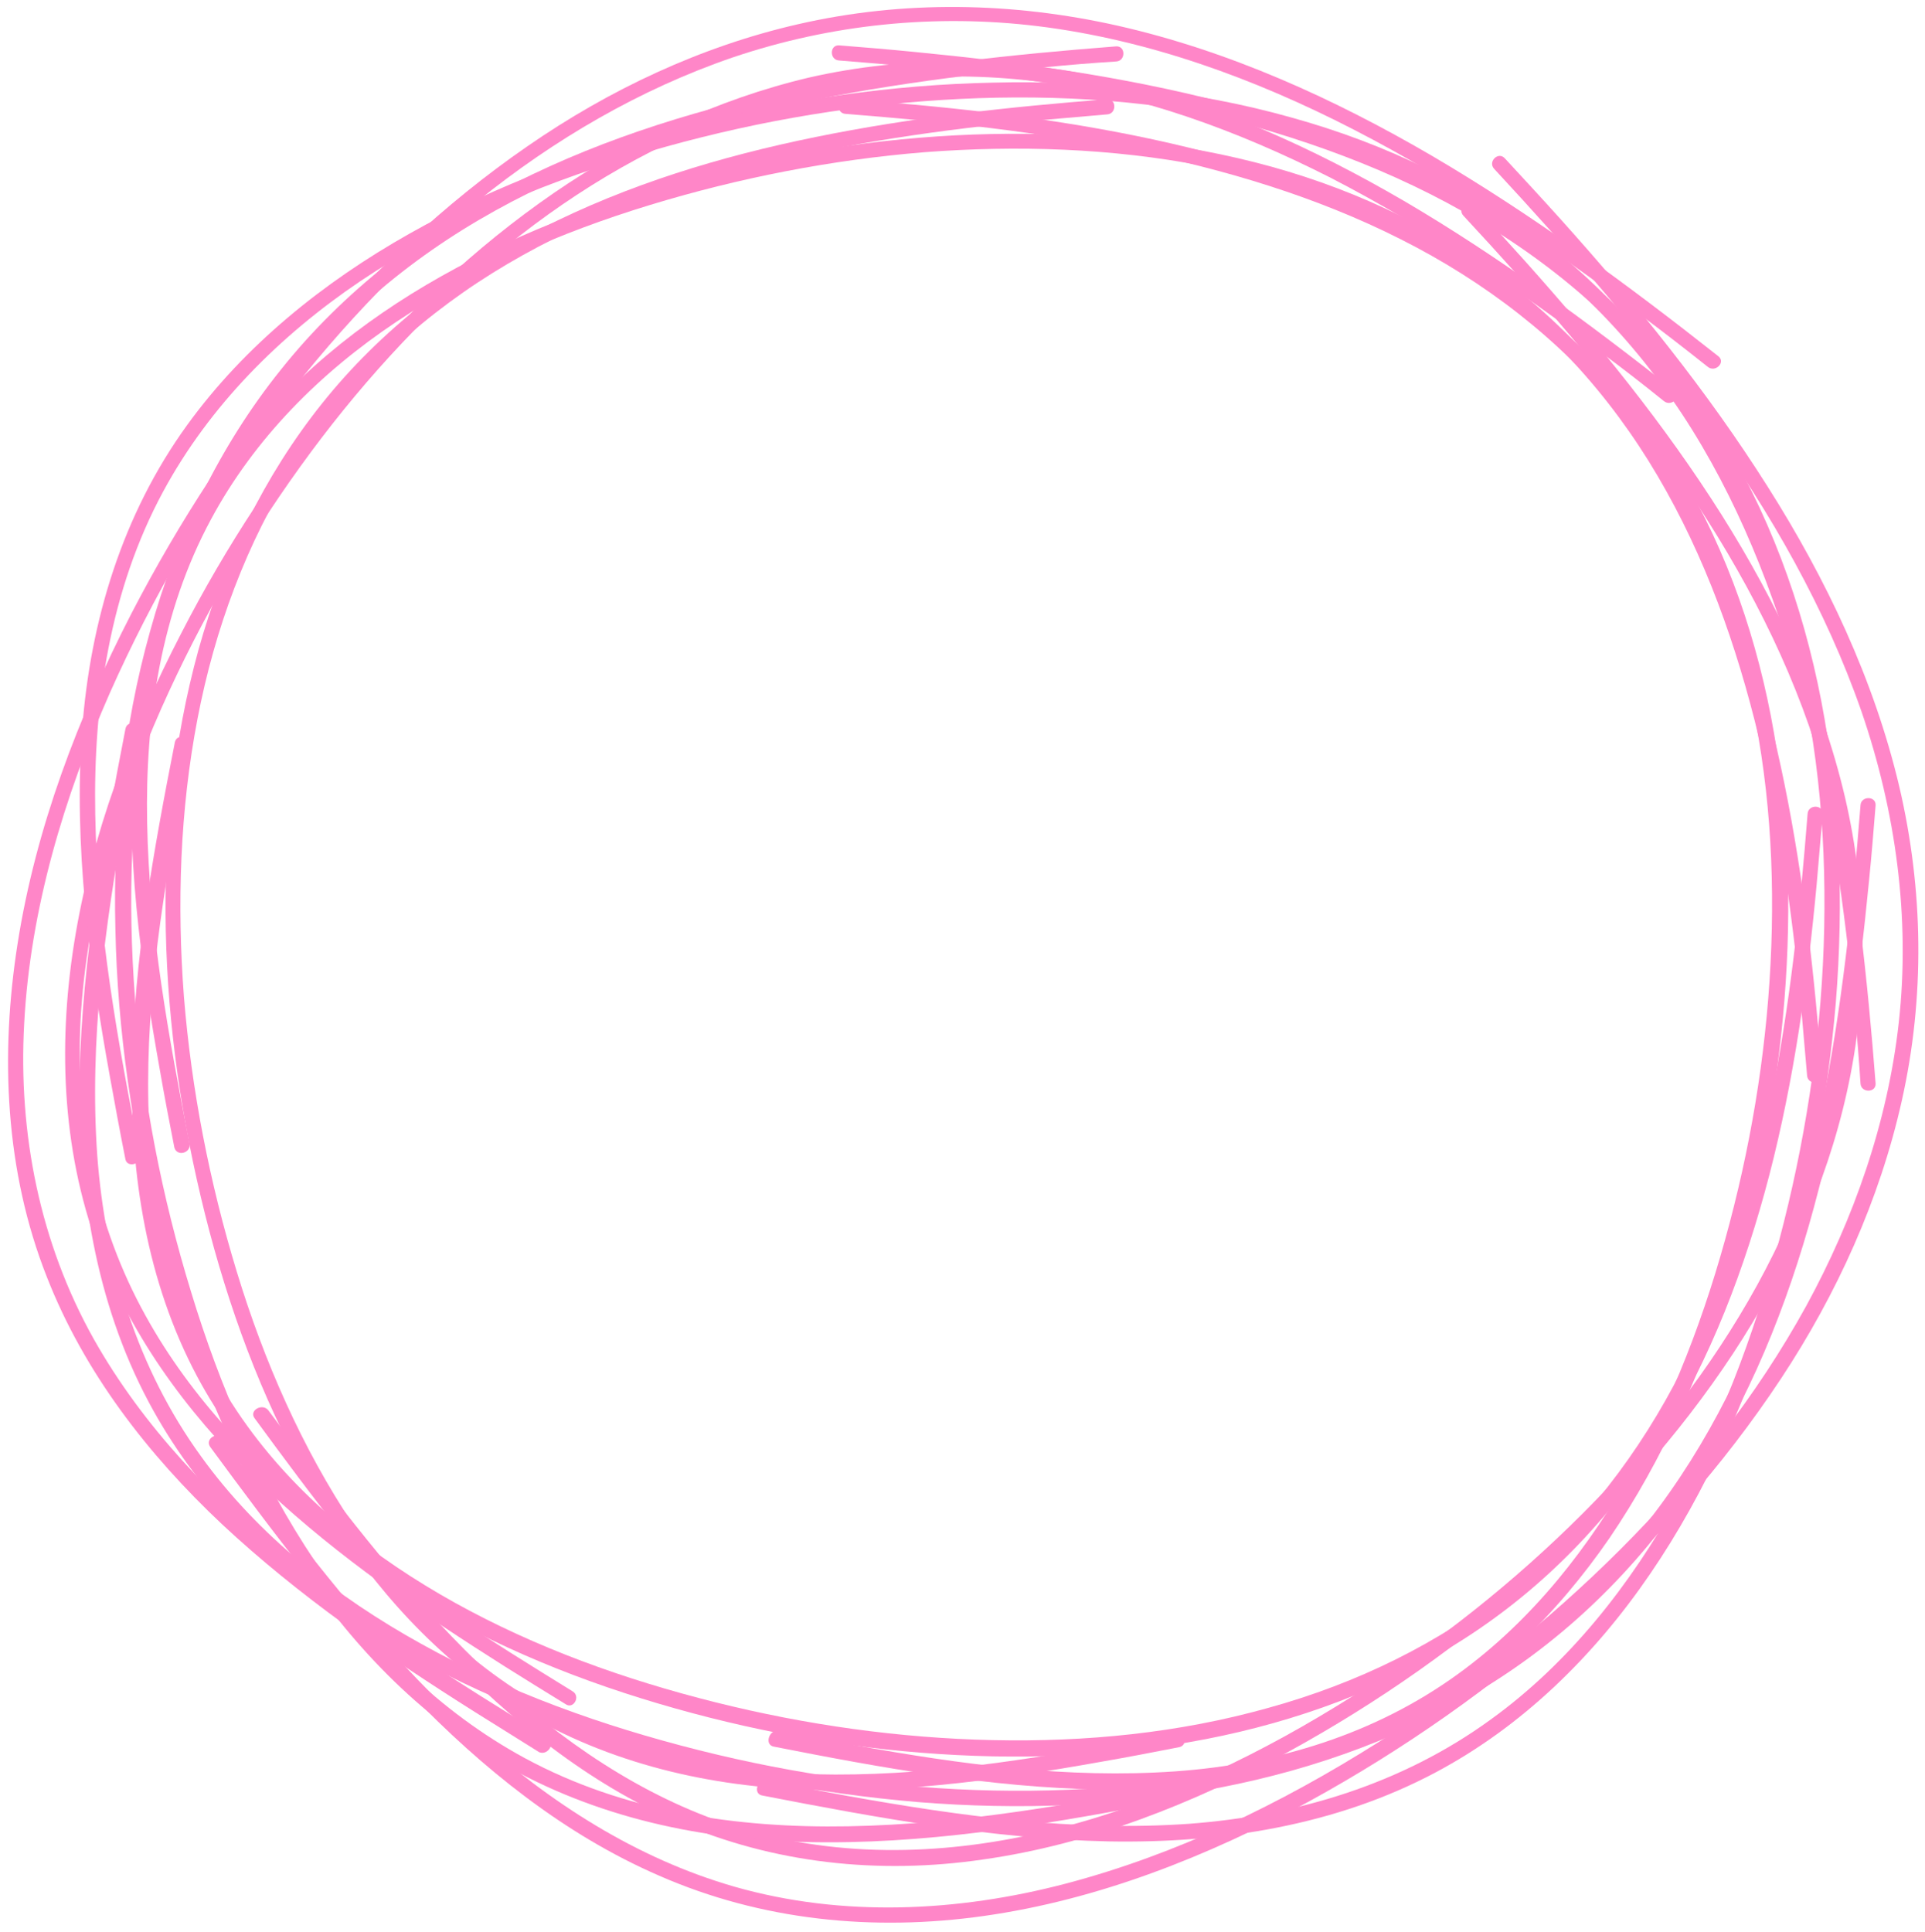
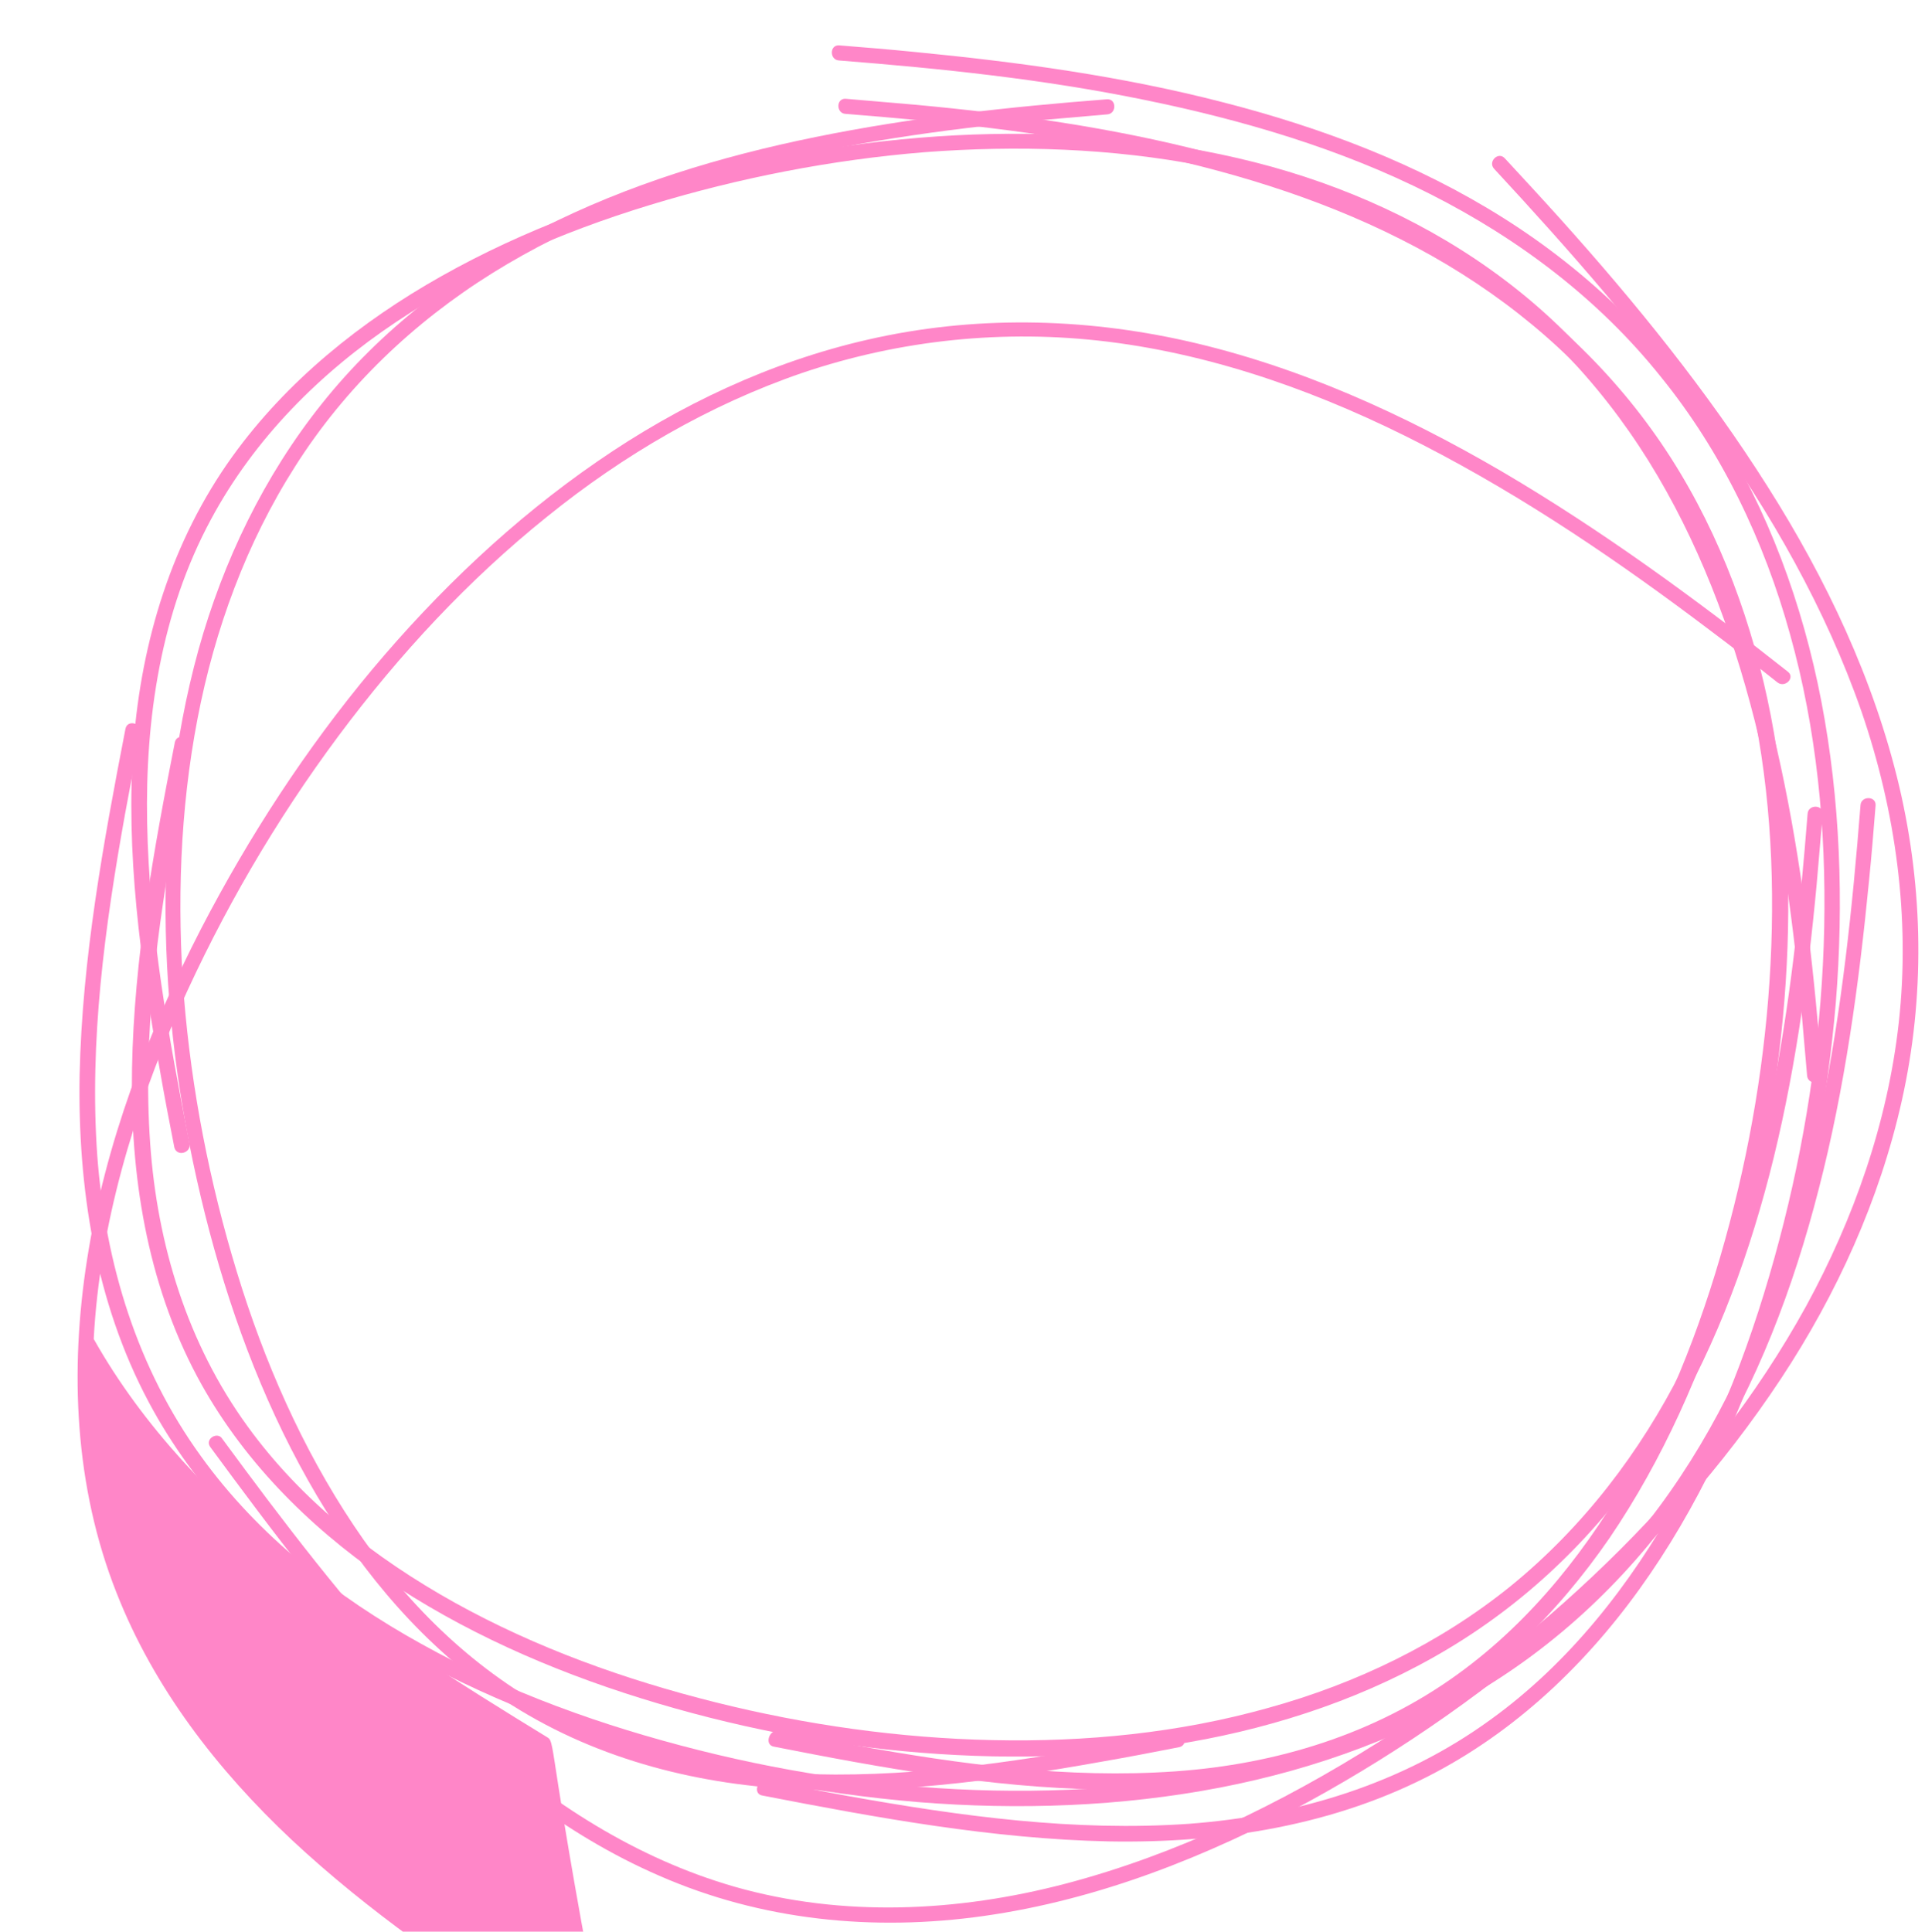
<svg xmlns="http://www.w3.org/2000/svg" fill="#000000" height="383.3" preserveAspectRatio="xMidYMid meet" version="1" viewBox="58.8 58.7 382.0 383.3" width="382" zoomAndPan="magnify">
  <g>
    <g>
      <g id="change1_8">
        <path d="M292,402.4c-21,4.1-42.1,8-63.6,8.4c-20.7,0.4-41.8-2.7-60.3-12.7c-16-8.6-29.1-21.7-39.1-36.7 c-10.3-15.4-17.8-32.6-23.2-50.3c-5.4-17.7-9-36.1-10.5-54.6c-1.4-18.4-0.8-37,2.7-55.2c3.4-17.7,9.7-34.9,19.4-50.1 c9.9-15.6,23.4-28.5,39.1-38.3c15.9-9.9,33.5-16.5,51.6-21.1c18.6-4.7,37.6-7.4,56.6-9.2c4.6-0.4,9.2-0.8,13.8-1.2 c1.9-0.1,1.9-3.1,0-3c-19.4,1.5-38.8,3.6-57.9,7.5c-18.7,3.8-37.2,9.4-54.3,18.1c-16.8,8.5-32,20.2-43.7,34.9 c-11.4,14.3-19.5,31.1-24.4,48.7c-5,18.1-6.9,37-6.5,55.8c0.4,19,3.2,37.9,7.8,56.3c4.6,18.3,11.1,36.2,20.4,52.7 c9,16,20.8,30.7,35.8,41.5c16.7,12,36.5,18,56.9,19.6c21.7,1.6,43.4-1.4,64.7-5.2c5.2-0.9,10.4-1.9,15.5-2.9 C294.7,405,293.9,402.1,292,402.4L292,402.4z" fill="#ff86c8" />
      </g>
    </g>
    <g>
      <g id="change1_9">
        <path d="M212.4,405.3c21.3,4.2,42.9,8.1,64.7,8.5c21,0.4,42.3-2.9,61.1-12.9c16.3-8.7,29.6-21.9,40-37 c10.6-15.6,18.3-33.1,23.9-51.1c5.6-18,9.3-36.7,10.8-55.6c1.5-18.8,0.9-37.9-2.7-56.5c-3.5-18-9.9-35.6-19.8-51.1 c-10.1-15.8-23.7-29-39.6-39c-16.1-10.1-34.1-16.9-52.5-21.7c-18.9-4.9-38.3-7.6-57.7-9.4c-4.7-0.4-9.3-0.8-14-1.2 c-1.9-0.1-1.9,2.9,0,3c19.1,1.5,38.1,3.5,56.8,7.3c18.4,3.7,36.6,9.1,53.4,17.6c16.5,8.3,31.4,19.7,43.1,34.1 c11.3,14,19.3,30.6,24.1,48c5,17.8,6.8,36.3,6.4,54.7c-0.4,18.5-3,37-7.5,55c-4.5,18-10.8,35.6-19.8,51.8 c-8.8,15.8-20.2,30.4-35,41.1c-16.4,11.9-36,17.9-56.1,19.3c-21.3,1.5-42.7-1.4-63.6-5.2c-5.1-0.9-10.2-1.9-15.3-2.9 C211.3,402.1,210.5,405,212.4,405.3L212.4,405.3z" fill="#ff86c8" />
      </g>
    </g>
    <g>
      <g id="change1_1">
        <path d="M96.4,285.6c-4.1-21-8-42.1-8.4-63.6c-0.4-20.7,2.7-41.8,12.7-60.3c8.6-16,21.7-29.1,36.7-39.1 c15.4-10.3,32.6-17.8,50.3-23.2c17.7-5.4,36.1-9,54.6-10.5c18.4-1.4,37-0.8,55.2,2.7c17.7,3.4,34.9,9.7,50.1,19.4 c15.6,9.9,28.5,23.4,38.3,39.1c9.9,15.9,16.5,33.5,21.1,51.6c4.7,18.6,7.4,37.6,9.2,56.6c0.4,4.6,0.8,9.2,1.2,13.8 c0.1,1.9,3.1,1.9,3,0c-1.5-19.4-3.6-38.8-7.5-57.9c-3.8-18.7-9.4-37.2-18.1-54.3c-8.5-16.8-20.2-32-34.9-43.7 c-14.3-11.4-31.1-19.5-48.7-24.4c-18.1-5-37-6.9-55.8-6.5c-19,0.4-37.9,3.2-56.3,7.8c-18.3,4.6-36.2,11.1-52.7,20.4 c-16,9-30.7,20.8-41.5,35.8c-12,16.7-18,36.5-19.6,56.9c-1.6,21.7,1.4,43.4,5.2,64.7c0.9,5.2,1.9,10.4,2.9,15.5 C93.9,288.3,96.8,287.5,96.4,285.6L96.4,285.6z" fill="#ff86c8" />
      </g>
    </g>
    <g>
      <g id="change1_6">
        <path d="M93.5,206c-4.2,21.3-8.1,42.9-8.5,64.7c-0.4,21,2.9,42.3,12.9,61.1c8.7,16.3,21.9,29.6,37,40 c15.6,10.6,33.1,18.3,51.1,23.9c18,5.6,36.7,9.3,55.6,10.8c18.8,1.5,37.9,0.9,56.5-2.7c18-3.5,35.6-9.9,51.1-19.8 c15.8-10.1,29-23.7,39-39.6c10.1-16.1,16.9-34.1,21.7-52.5c4.9-18.9,7.6-38.3,9.4-57.7c0.4-4.7,0.8-9.3,1.2-14 c0.1-1.9-2.9-1.9-3,0c-1.5,19.1-3.5,38.1-7.3,56.8c-3.7,18.4-9.1,36.6-17.6,53.4c-8.3,16.5-19.7,31.4-34.1,43.1 c-14,11.3-30.6,19.3-48,24.1c-17.8,5-36.3,6.8-54.7,6.4c-18.5-0.4-37-3-55-7.5c-18-4.5-35.6-10.8-51.8-19.8 c-15.8-8.8-30.4-20.2-41.1-35c-11.9-16.4-17.9-36-19.3-56.1c-1.5-21.3,1.4-42.7,5.2-63.6c0.9-5.1,1.9-10.2,2.9-15.3 C96.8,204.9,93.9,204.1,93.5,206L93.5,206z" fill="#ff86c8" />
      </g>
    </g>
    <g>
      <g id="change1_2">
-         <path d="M172.4,394.3c-16.4-10.1-32.8-20.4-47.8-32.6c-14.5-11.8-27.8-25.4-36.9-41.9c-10-18-14-38.4-12.9-58.9 c1.2-21.3,7.4-42.2,16-61.6c8-18,18-35.1,29.7-50.9c11.2-15.1,24.2-29.1,38.9-40.9c14.2-11.5,30.3-20.9,47.6-26.8 c18.3-6.2,37.8-8.2,57-5.9c20.6,2.5,40.4,9.8,58.9,19.2c19,9.8,36.7,21.8,53.7,34.7c4.2,3.1,8.3,6.3,12.4,9.6 c1.5,1.2,3.6-0.9,2.1-2.1c-17-13.4-34.6-26.4-53.3-37.4c-18.3-10.7-38-19.7-58.8-24.4c-19.6-4.4-40-4.8-59.7-0.3 C201.1,78.4,184,86.5,168.7,97c-15.7,10.8-29.7,24.1-41.9,38.8c-12.4,14.9-23.1,31.2-32,48.5c-10,19.3-17.9,40.1-21.3,61.6 c-3.3,20.9-2.3,42.5,5.5,62.3c7,17.8,18.9,33.2,32.8,46.2c14.3,13.4,30.6,24.5,47.2,35c4,2.5,8,5,12.1,7.5 C172.6,397.9,174.1,395.3,172.4,394.3L172.4,394.3z" fill="#ff86c8" />
-       </g>
+         </g>
    </g>
    <g>
      <g id="change1_3">
-         <path d="M109.3,340.1c11.7,16,23.7,31.9,37.5,46.2c13.4,13.8,28.6,26.2,46.4,33.9c19.1,8.3,40,10.5,60.6,7.5 c21.3-3,41.8-11.1,60.7-21.4c17.7-9.7,34.4-21.4,49.5-34.9c14.6-13,27.9-27.7,38.7-44.1c10.4-15.8,18.5-33.4,22.6-51.9 c4.3-19.3,4.1-39.3-0.4-58.6c-4.7-20-13.6-38.7-24.5-56c-11.3-17.9-24.7-34.3-38.8-50.1c-3.4-3.8-6.8-7.5-10.3-11.3 c-1.3-1.4-3.4,0.7-2.1,2.1c14.1,15.2,27.9,30.9,39.9,47.8c11.8,16.5,22,34.3,28.7,53.5c6.4,18.6,9.2,38.4,7,58 c-2,18.6-8.3,36.5-17.3,52.9c-9.2,16.7-21.1,31.8-34.6,45.3c-13.7,13.7-29,25.8-45.4,36.1c-18,11.4-37.5,20.9-58.3,26.3 c-20.1,5.2-41.5,6.3-61.7,0.6c-18.3-5.2-34.5-15.7-48.6-28.4c-14.5-13.1-26.8-28.3-38.5-43.8c-2.8-3.8-5.6-7.6-8.4-11.3 C110.8,337.1,108.2,338.6,109.3,340.1L109.3,340.1z" fill="#ff86c8" />
-       </g>
+         </g>
    </g>
  </g>
  <g>
    <g>
      <g id="change1_5">
-         <path d="M294.7,412.2c-22.3,4.4-44.8,8.5-67.6,8.9c-22.1,0.4-44.5-2.9-64.1-13.5c-17-9.2-30.9-23.1-41.7-39.1 c-11-16.4-18.9-34.7-24.6-53.5c-5.8-18.9-9.6-38.4-11.1-58.1c-1.5-19.6-0.9-39.4,2.9-58.7C92,179.5,98.7,161.2,109,145 c10.6-16.6,24.9-30.3,41.6-40.7c16.9-10.5,35.7-17.5,54.9-22.4c19.7-5,40-7.9,60.2-9.8c4.9-0.5,9.8-0.9,14.6-1.2 c1.9-0.1,1.9-3.1,0-3c-20.6,1.6-41.2,3.8-61.5,7.9c-19.9,4.1-39.6,10-57.8,19.2c-17.8,9-34,21.4-46.5,37.1 c-12.2,15.2-20.7,33-25.9,51.8c-5.4,19.2-7.4,39.3-6.9,59.2c0.4,20.1,3.4,40.3,8.3,59.8c4.9,19.4,11.8,38.5,21.7,56 c9.6,17,22.1,32.6,38,44.1c17.7,12.8,38.8,19.2,60.4,20.8c23,1.7,46.1-1.4,68.8-5.5c5.5-1,11-2,16.5-3.1 C297.4,414.7,296.6,411.8,294.7,412.2L294.7,412.2z" fill="#ff86c8" />
-       </g>
+         </g>
    </g>
    <g>
      <g id="change1_4">
        <path d="M210.1,415c22.7,4.4,45.6,8.6,68.7,9.1c22.3,0.4,45-3.1,64.9-13.7c17.3-9.2,31.5-23.2,42.5-39.3 c11.3-16.5,19.4-35.2,25.4-54.3c6-19.2,9.8-39.1,11.5-59.1c1.6-20,0.9-40.3-2.9-60c-3.7-19.1-10.5-37.8-21-54.3 c-10.7-16.8-25.2-30.8-42-41.4c-17.1-10.8-36.2-18-55.7-23c-20.1-5.2-40.7-8-61.3-10c-5-0.5-9.9-0.9-14.9-1.3 c-1.9-0.1-1.9,2.9,0,3c20.3,1.6,40.5,3.7,60.5,7.8c19.6,4,39,9.7,56.8,18.7c17.6,8.9,33.5,20.9,45.8,36.3 c12.1,14.9,20.5,32.6,25.6,51c5.3,18.9,7.2,38.6,6.8,58.2c-0.4,19.7-3.2,39.4-8,58.5c-4.8,19.1-11.5,37.9-21.1,55.1 c-9.3,16.8-21.5,32.4-37.2,43.7c-17.5,12.7-38.3,19-59.7,20.6c-22.7,1.6-45.4-1.5-67.7-5.5c-5.4-1-10.8-2-16.2-3.1 C209,411.8,208.2,414.7,210.1,415L210.1,415z" fill="#ff86c8" />
      </g>
    </g>
    <g>
      <g id="change1_10">
-         <path d="M86.6,287.9c-4.4-22.3-8.5-44.8-8.9-67.6c-0.4-22.1,2.9-44.5,13.5-64.1c9.2-17,23.1-30.9,39.1-41.7 c16.4-11,34.7-18.9,53.5-24.6c18.9-5.8,38.4-9.6,58.1-11.1c19.6-1.5,39.4-0.9,58.7,2.9c18.8,3.7,37.1,10.3,53.3,20.7 c16.6,10.6,30.3,24.9,40.7,41.6c10.5,16.9,17.5,35.7,22.4,54.9c5,19.7,7.9,40,9.8,60.2c0.5,4.9,0.9,9.8,1.2,14.6 c0.1,1.9,3.1,1.9,3,0c-1.6-20.6-3.8-41.2-7.9-61.5c-4.1-19.9-10-39.6-19.2-57.8c-9-17.8-21.4-34-37.1-46.5 c-15.2-12.2-33-20.7-51.8-25.9c-19.2-5.4-39.3-7.4-59.2-6.9c-20.1,0.4-40.3,3.4-59.8,8.3c-19.4,4.9-38.5,11.8-56,21.7 c-17,9.6-32.6,22.1-44.1,38c-12.8,17.7-19.2,38.8-20.8,60.4c-1.7,23,1.4,46.1,5.5,68.8c1,5.5,2,11,3.1,16.5 C84.1,290.5,87,289.7,86.6,287.9L86.6,287.9z" fill="#ff86c8" />
-       </g>
+         </g>
    </g>
    <g>
      <g id="change1_11">
        <path d="M83.7,203.3c-4.4,22.7-8.6,45.6-9.1,68.7c-0.4,22.3,3.1,45,13.7,64.9c9.2,17.3,23.2,31.5,39.3,42.5 c16.5,11.3,35.2,19.4,54.3,25.4c19.2,6,39.1,9.8,59.1,11.5c20,1.6,40.3,0.9,60-2.9c19.1-3.7,37.8-10.5,54.3-21 c16.8-10.7,30.8-25.2,41.4-42c10.8-17.1,18-36.2,23-55.7c5.2-20.1,8-40.7,10-61.3c0.5-5,0.9-9.9,1.3-14.9c0.1-1.9-2.9-1.9-3,0 c-1.6,20.3-3.7,40.5-7.8,60.5c-4,19.6-9.7,39-18.7,56.8c-8.9,17.6-20.9,33.5-36.3,45.8c-14.9,12.1-32.6,20.5-51,25.6 c-18.9,5.3-38.6,7.2-58.2,6.8c-19.7-0.4-39.4-3.2-58.5-8c-19.1-4.8-37.9-11.5-55.1-21.1c-16.8-9.3-32.4-21.5-43.7-37.2 c-12.7-17.5-19-38.3-20.6-59.7c-1.6-22.7,1.5-45.4,5.5-67.7c1-5.4,2-10.8,3.1-16.2C87,202.2,84.1,201.4,83.7,203.3L83.7,203.3z" fill="#ff86c8" />
      </g>
    </g>
    <g>
      <g id="change1_12">
-         <path d="M167.5,403.5c-17.5-10.7-34.9-21.7-50.8-34.6c-15.4-12.5-29.5-27.1-39.3-44.5c-10.7-19.1-15-40.8-13.8-62.6 c1.2-22.7,7.9-44.9,17-65.6c8.5-19.1,19.1-37.3,31.6-54.1c12-16.1,25.7-30.9,41.4-43.5c15.1-12.2,32.2-22.2,50.6-28.5 c19.5-6.6,40.2-8.7,60.6-6.2c21.9,2.7,43,10.4,62.6,20.5c20.2,10.4,39,23.2,57.1,36.9c4.4,3.3,8.8,6.7,13.2,10.2 c1.5,1.2,3.6-0.9,2.1-2.1c-18.1-14.3-36.8-28-56.7-39.7c-19.5-11.4-40.4-20.9-62.5-25.9c-20.9-4.7-42.5-5.1-63.4-0.3 c-19.3,4.4-37.5,13-53.7,24.2c-16.7,11.5-31.6,25.7-44.6,41.2c-13.2,15.8-24.5,33.2-34,51.5c-10.6,20.6-19,42.6-22.6,65.5 c-3.5,22.2-2.5,45.2,5.8,66.2c7.4,18.9,20,35.2,34.8,49.1c15.2,14.2,32.5,26.1,50.1,37.2c4.3,2.7,8.5,5.3,12.8,8 C167.6,407.1,169.1,404.5,167.5,403.5L167.5,403.5z" fill="#ff86c8" />
+         <path d="M167.5,403.5c-17.5-10.7-34.9-21.7-50.8-34.6c-15.4-12.5-29.5-27.1-39.3-44.5c1.2-22.7,7.9-44.9,17-65.6c8.5-19.1,19.1-37.3,31.6-54.1c12-16.1,25.7-30.9,41.4-43.5c15.1-12.2,32.2-22.2,50.6-28.5 c19.5-6.6,40.2-8.7,60.6-6.2c21.9,2.7,43,10.4,62.6,20.5c20.2,10.4,39,23.2,57.1,36.9c4.4,3.3,8.8,6.7,13.2,10.2 c1.5,1.2,3.6-0.9,2.1-2.1c-18.1-14.3-36.8-28-56.7-39.7c-19.5-11.4-40.4-20.9-62.5-25.9c-20.9-4.7-42.5-5.1-63.4-0.3 c-19.3,4.4-37.5,13-53.7,24.2c-16.7,11.5-31.6,25.7-44.6,41.2c-13.2,15.8-24.5,33.2-34,51.5c-10.6,20.6-19,42.6-22.6,65.5 c-3.5,22.2-2.5,45.2,5.8,66.2c7.4,18.9,20,35.2,34.8,49.1c15.2,14.2,32.5,26.1,50.1,37.2c4.3,2.7,8.5,5.3,12.8,8 C167.6,407.1,169.1,404.5,167.5,403.5L167.5,403.5z" fill="#ff86c8" />
      </g>
    </g>
    <g>
      <g id="change1_7">
        <path d="M100.5,345.8c12.5,17,25.2,33.9,39.8,49.1c14.2,14.7,30.4,27.8,49.3,36c20.3,8.9,42.5,11.1,64.4,8 c22.7-3.2,44.4-11.8,64.5-22.7c18.8-10.3,36.6-22.8,52.6-37c15.6-13.8,29.6-29.5,41.1-46.9c11.1-16.8,19.6-35.5,24-55.2 c4.6-20.5,4.3-41.8-0.5-62.3c-5-21.2-14.5-41.2-26.1-59.5c-12-19-26.2-36.5-41.2-53.2c-3.6-4-7.3-8-11-12 c-1.3-1.4-3.4,0.7-2.1,2.1c15,16.2,29.6,32.8,42.4,50.8c12.5,17.5,23.4,36.5,30.5,56.9c6.8,19.8,9.7,40.9,7.4,61.7 c-2.2,19.8-8.9,38.9-18.4,56.3c-9.8,17.8-22.5,33.9-36.8,48.2c-14.6,14.6-30.8,27.4-48.2,38.4c-19.2,12.1-39.9,22.2-62,28 c-21.4,5.6-44.2,6.7-65.6,0.6c-19.5-5.6-36.7-16.7-51.7-30.2c-15.4-13.9-28.5-30.1-41-46.6c-3-4-6-8-9-12.1 C102,342.7,99.4,344.2,100.5,345.8L100.5,345.8z" fill="#ff86c8" />
      </g>
    </g>
  </g>
</svg>